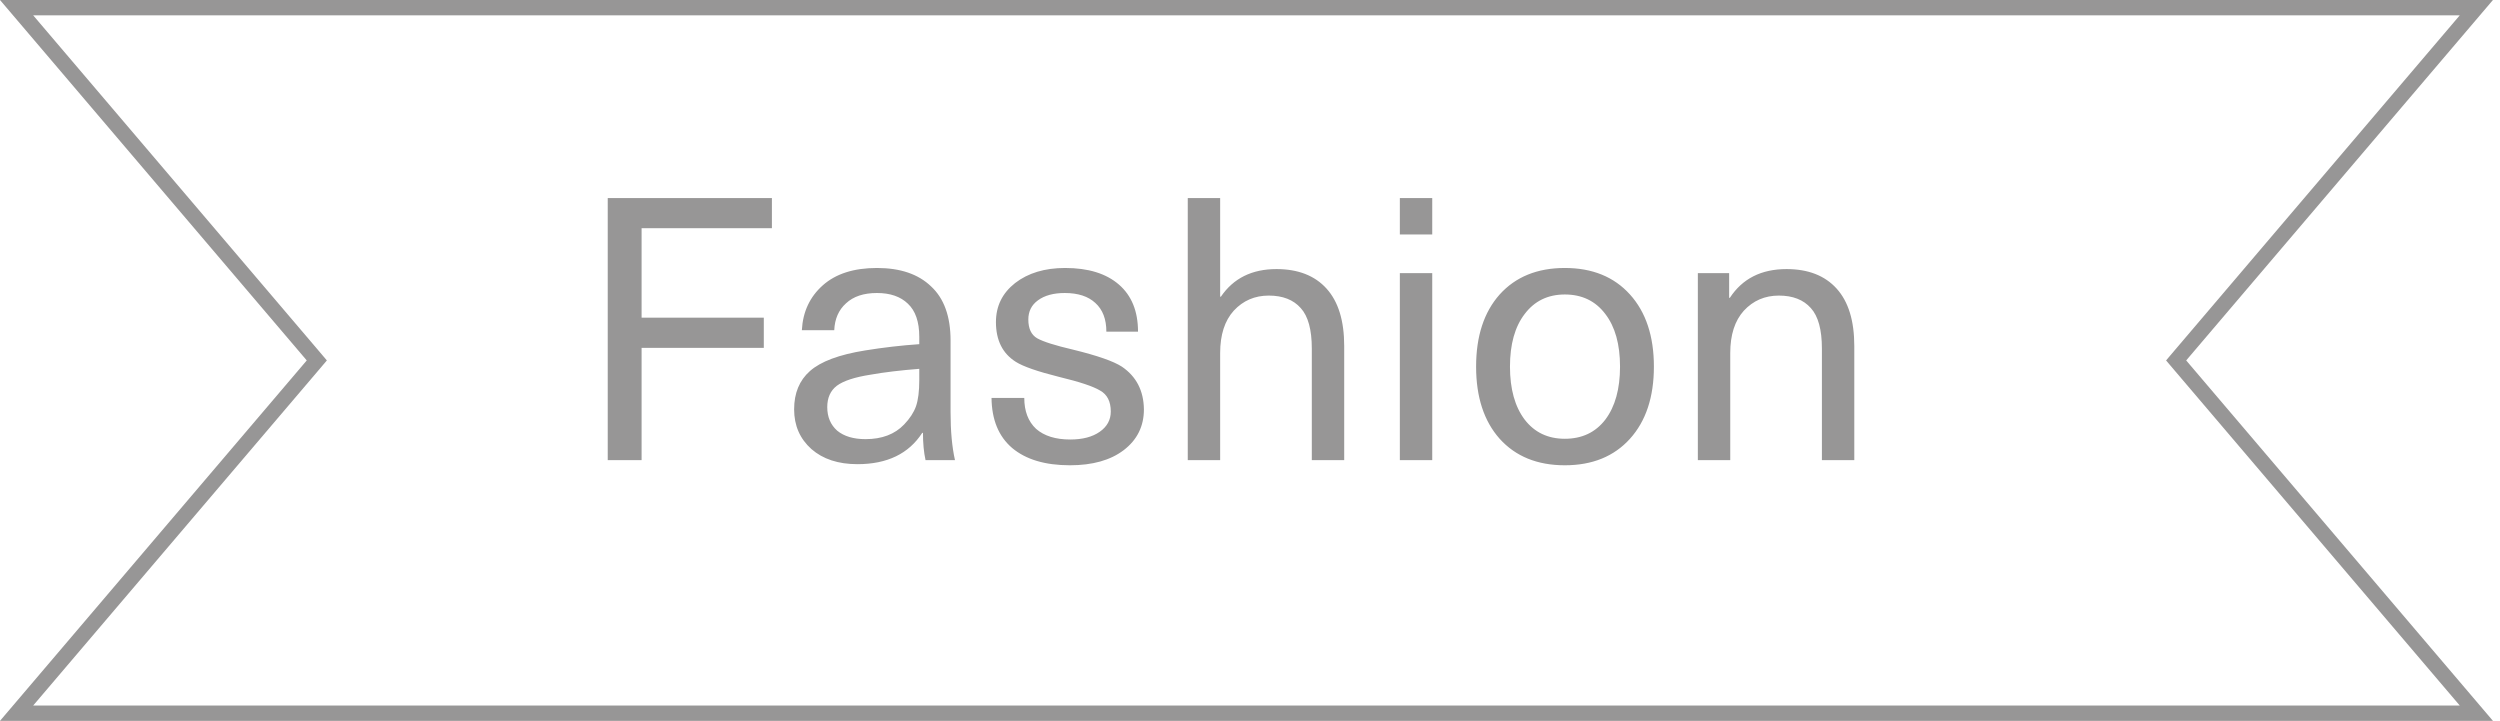
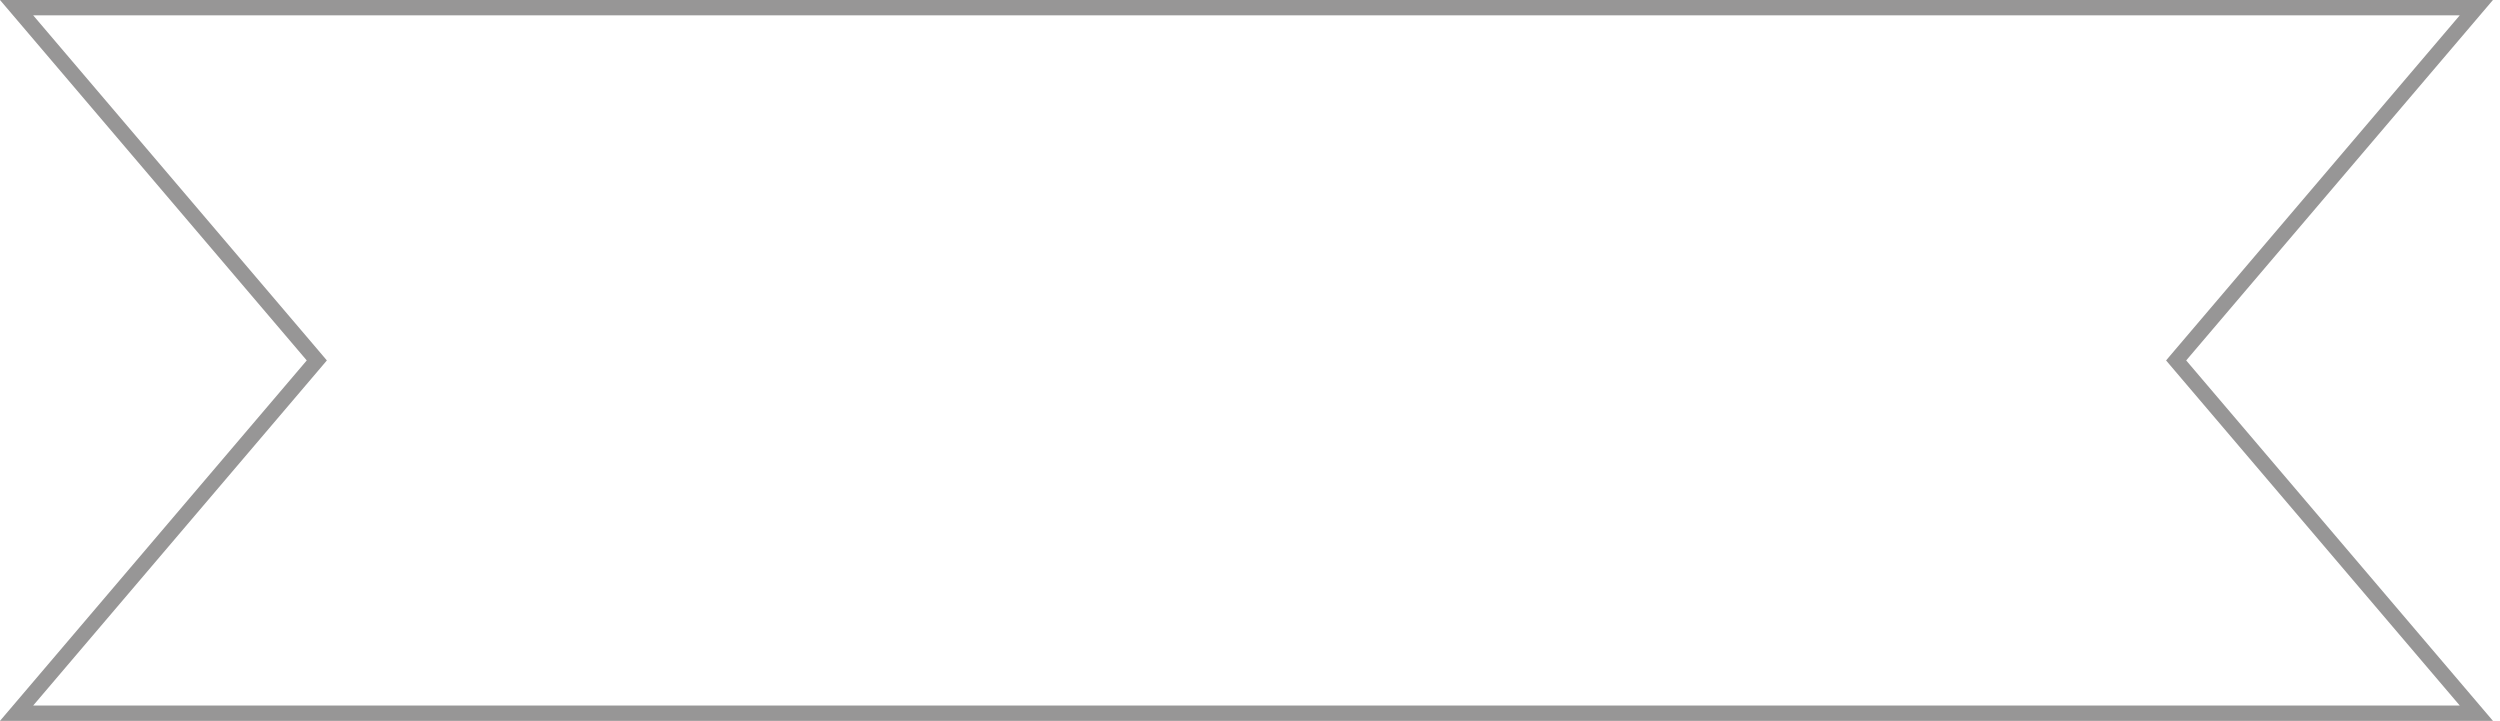
<svg xmlns="http://www.w3.org/2000/svg" width="163" height="47" viewBox="0 0 163 47" fill="none">
  <path d="M161.458 0.5L142.159 23.176L141.884 23.5L142.159 23.824L161.458 46.5H1.082L20.381 23.824L20.656 23.5L20.381 23.176L1.082 0.5H161.458Z" stroke="#979696" />
-   <path d="M50.328 12.912V14.88H41.832V20.712H49.8V22.68H41.832V30H39.624V12.912H50.328ZM57.177 17.472C58.697 17.472 59.873 17.872 60.705 18.672C61.553 19.456 61.977 20.632 61.977 22.2V26.88C61.977 28.112 62.073 29.152 62.265 30H60.345C60.233 29.488 60.177 28.896 60.177 28.224H60.129C59.249 29.584 57.841 30.264 55.905 30.264C54.657 30.264 53.657 29.936 52.905 29.28C52.153 28.608 51.777 27.744 51.777 26.688C51.777 25.632 52.121 24.8 52.809 24.192C53.513 23.568 54.713 23.12 56.409 22.848C57.593 22.656 58.769 22.52 59.937 22.44V21.96C59.937 20.984 59.689 20.264 59.193 19.8C58.713 19.336 58.041 19.104 57.177 19.104C56.313 19.104 55.641 19.328 55.161 19.776C54.681 20.208 54.425 20.792 54.393 21.528H52.281C52.345 20.328 52.801 19.352 53.649 18.6C54.497 17.848 55.673 17.472 57.177 17.472ZM59.937 24.792V24.048C58.705 24.144 57.641 24.272 56.745 24.432C55.721 24.592 54.993 24.832 54.561 25.152C54.145 25.472 53.937 25.936 53.937 26.544C53.937 27.184 54.153 27.696 54.585 28.08C55.033 28.448 55.649 28.632 56.433 28.632C57.505 28.632 58.345 28.312 58.953 27.672C59.321 27.288 59.577 26.896 59.721 26.496C59.865 26.08 59.937 25.512 59.937 24.792ZM69.447 17.472C70.951 17.472 72.119 17.832 72.951 18.552C73.783 19.272 74.199 20.296 74.199 21.624H72.135C72.135 20.808 71.895 20.184 71.415 19.752C70.951 19.32 70.287 19.104 69.423 19.104C68.687 19.104 68.103 19.264 67.671 19.584C67.255 19.888 67.047 20.304 67.047 20.832C67.047 21.424 67.239 21.832 67.623 22.056C68.023 22.28 68.807 22.528 69.975 22.8C71.543 23.184 72.599 23.552 73.143 23.904C74.087 24.544 74.567 25.472 74.583 26.688C74.583 27.792 74.143 28.68 73.263 29.352C72.399 30.008 71.231 30.336 69.759 30.336C68.143 30.336 66.887 29.96 65.991 29.208C65.111 28.456 64.663 27.368 64.647 25.944H66.783C66.783 26.808 67.039 27.48 67.551 27.96C68.079 28.424 68.823 28.656 69.783 28.656C70.583 28.656 71.223 28.488 71.703 28.152C72.183 27.816 72.423 27.376 72.423 26.832C72.423 26.176 72.191 25.72 71.727 25.464C71.279 25.192 70.391 24.896 69.063 24.576C67.655 24.224 66.711 23.896 66.231 23.592C65.367 23.048 64.935 22.184 64.935 21C64.935 19.96 65.351 19.112 66.183 18.456C67.031 17.8 68.119 17.472 69.447 17.472ZM79.554 12.912V19.344H79.602C80.418 18.144 81.626 17.544 83.226 17.544C84.634 17.544 85.722 17.968 86.49 18.816C87.258 19.664 87.642 20.912 87.642 22.56V30H85.53V22.728C85.53 21.496 85.29 20.616 84.81 20.088C84.33 19.544 83.634 19.272 82.722 19.272C81.81 19.272 81.05 19.6 80.442 20.256C79.85 20.912 79.554 21.832 79.554 23.016V30H77.442V12.912H79.554ZM93.382 17.808V30H91.27V17.808H93.382ZM93.382 12.912V15.288H91.27V12.912H93.382ZM97.778 19.2C98.818 18.048 100.234 17.472 102.026 17.472C103.818 17.472 105.234 18.048 106.274 19.2C107.314 20.352 107.834 21.92 107.834 23.904C107.834 25.888 107.314 27.456 106.274 28.608C105.234 29.76 103.818 30.336 102.026 30.336C100.234 30.336 98.818 29.76 97.778 28.608C96.754 27.456 96.242 25.888 96.242 23.904C96.242 21.92 96.754 20.352 97.778 19.2ZM102.026 19.2C100.922 19.2 100.05 19.624 99.41 20.472C98.77 21.304 98.45 22.448 98.45 23.904C98.45 25.36 98.77 26.512 99.41 27.36C100.05 28.192 100.922 28.608 102.026 28.608C103.146 28.608 104.026 28.192 104.666 27.36C105.306 26.512 105.626 25.36 105.626 23.904C105.626 22.448 105.306 21.304 104.666 20.472C104.026 19.624 103.146 19.2 102.026 19.2ZM116.484 17.544C117.892 17.544 118.98 17.968 119.748 18.816C120.516 19.664 120.9 20.912 120.9 22.56V30H118.788V22.728C118.788 21.496 118.548 20.616 118.068 20.088C117.588 19.544 116.892 19.272 115.98 19.272C115.068 19.272 114.308 19.6 113.7 20.256C113.108 20.912 112.812 21.832 112.812 23.016V30H110.7V17.808H112.74V19.416H112.788C113.604 18.168 114.836 17.544 116.484 17.544Z" fill="#979696" />
</svg>